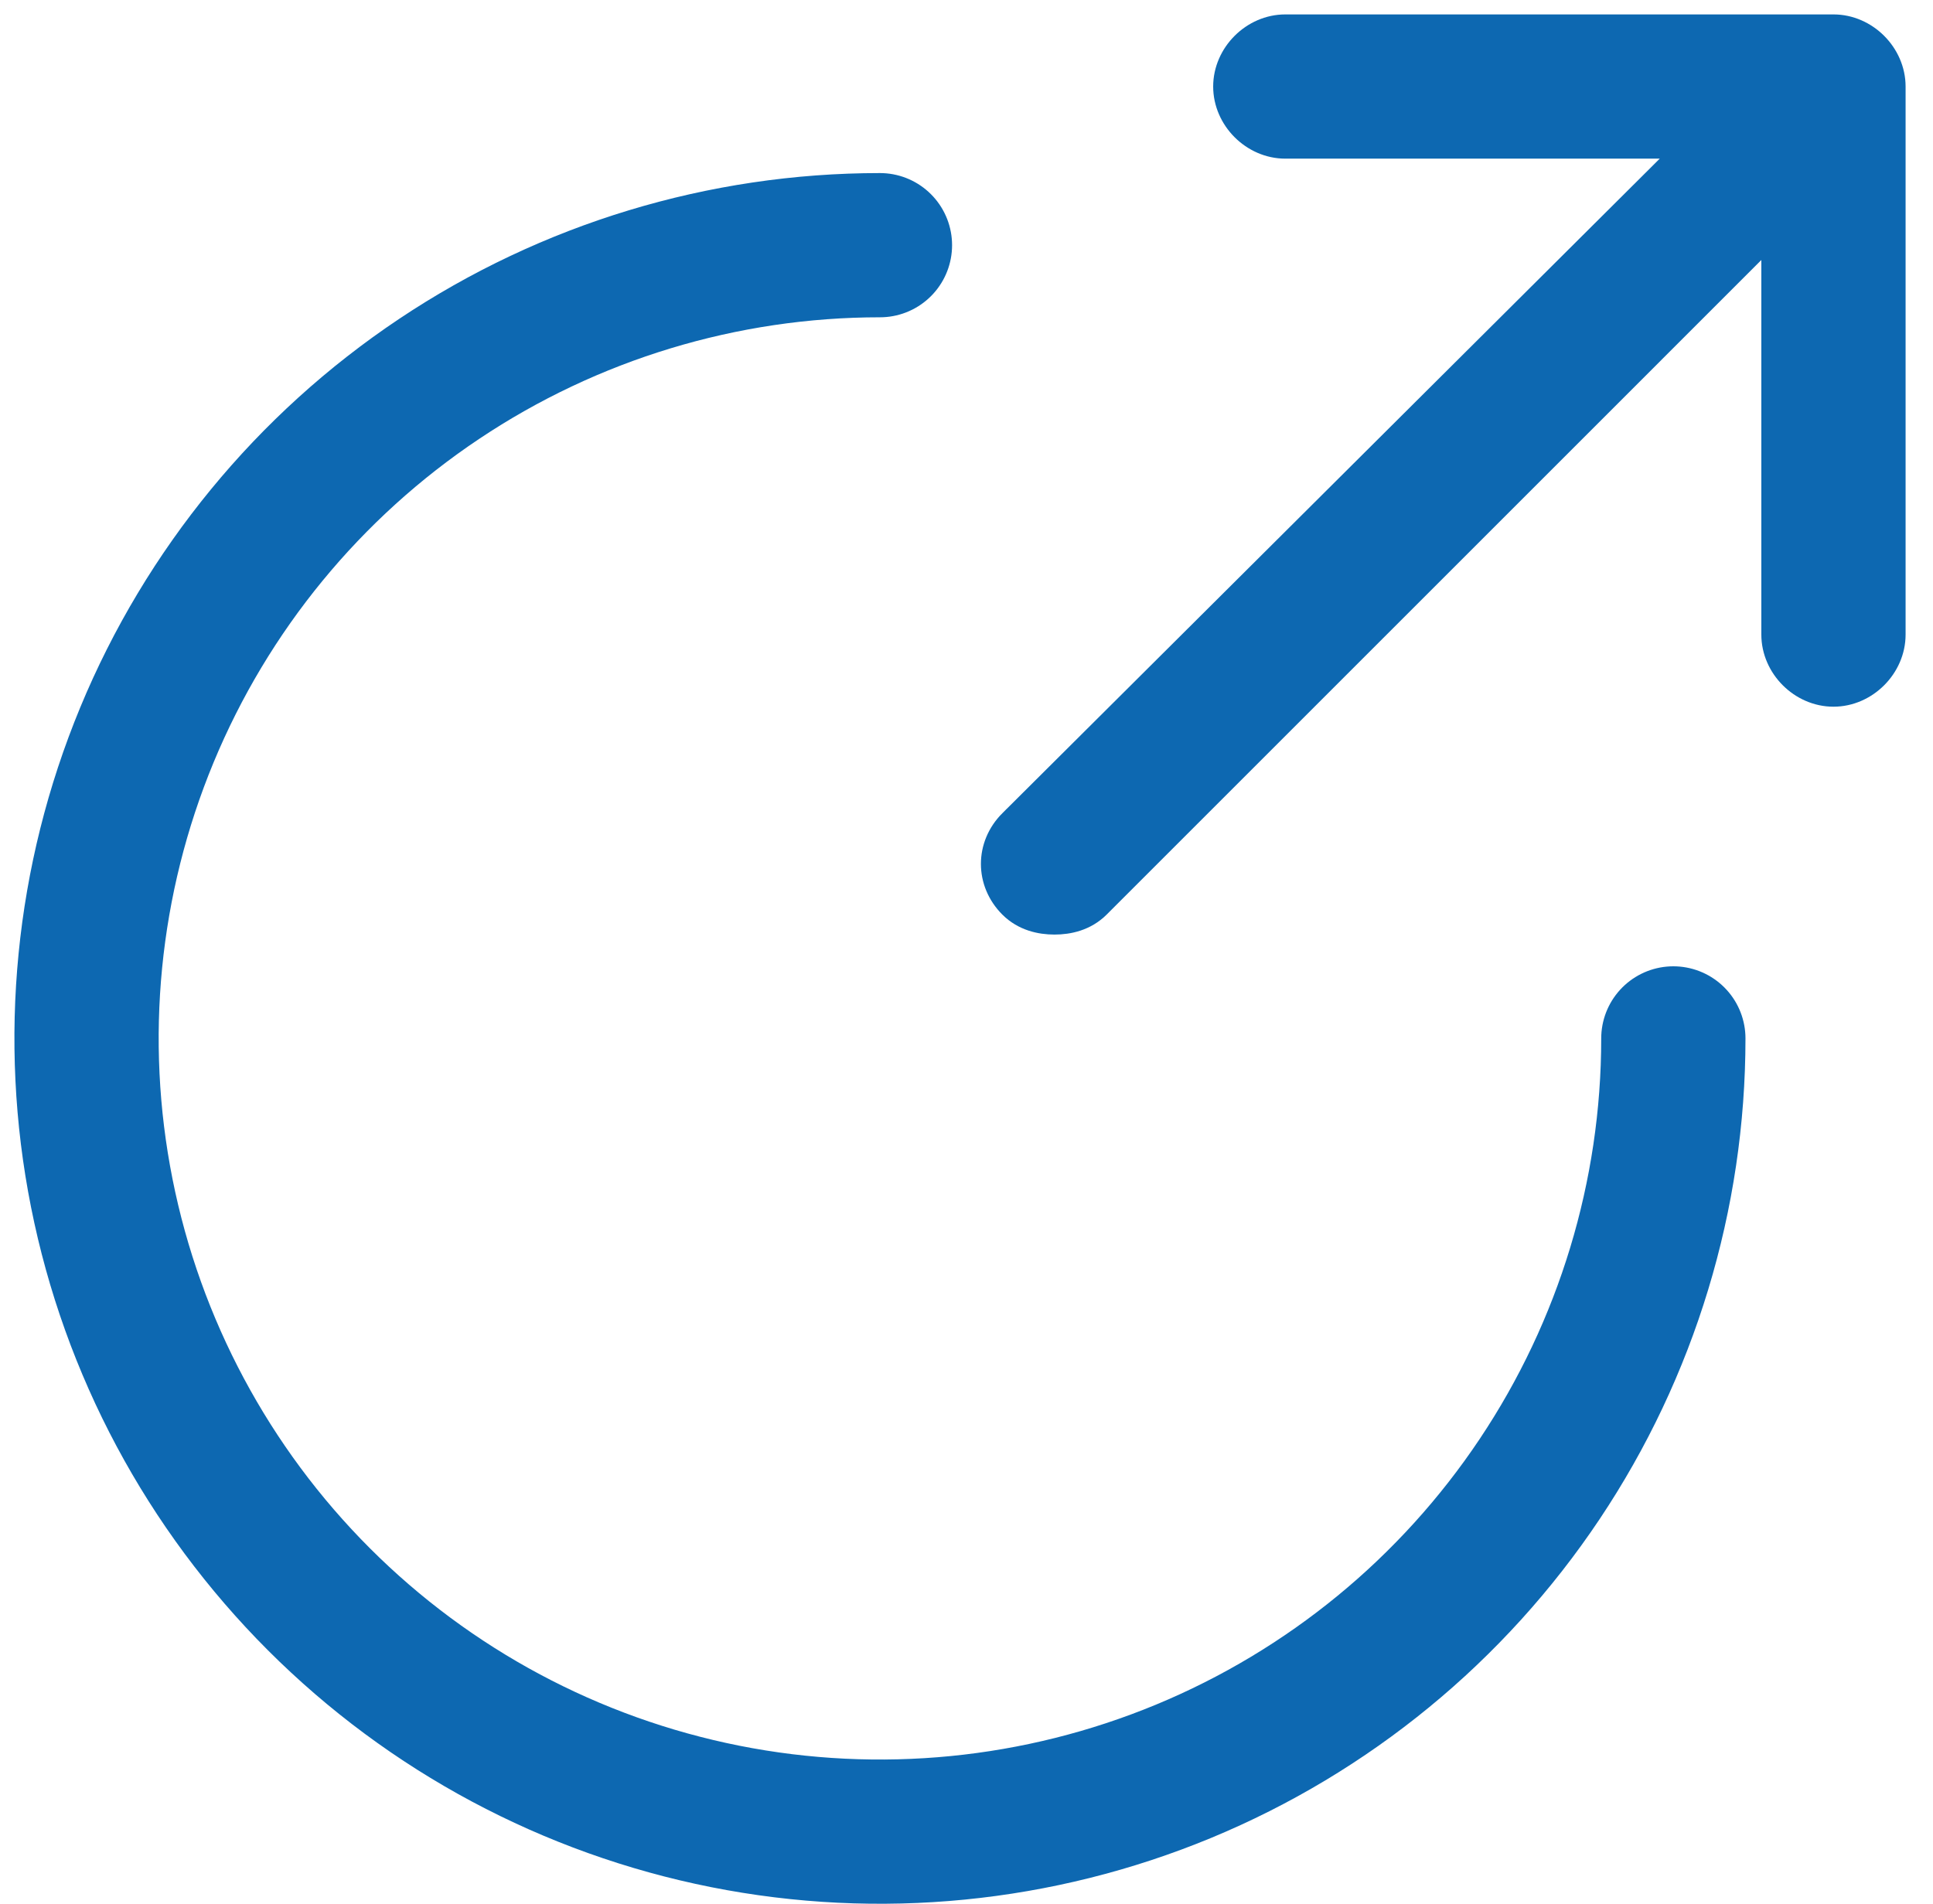
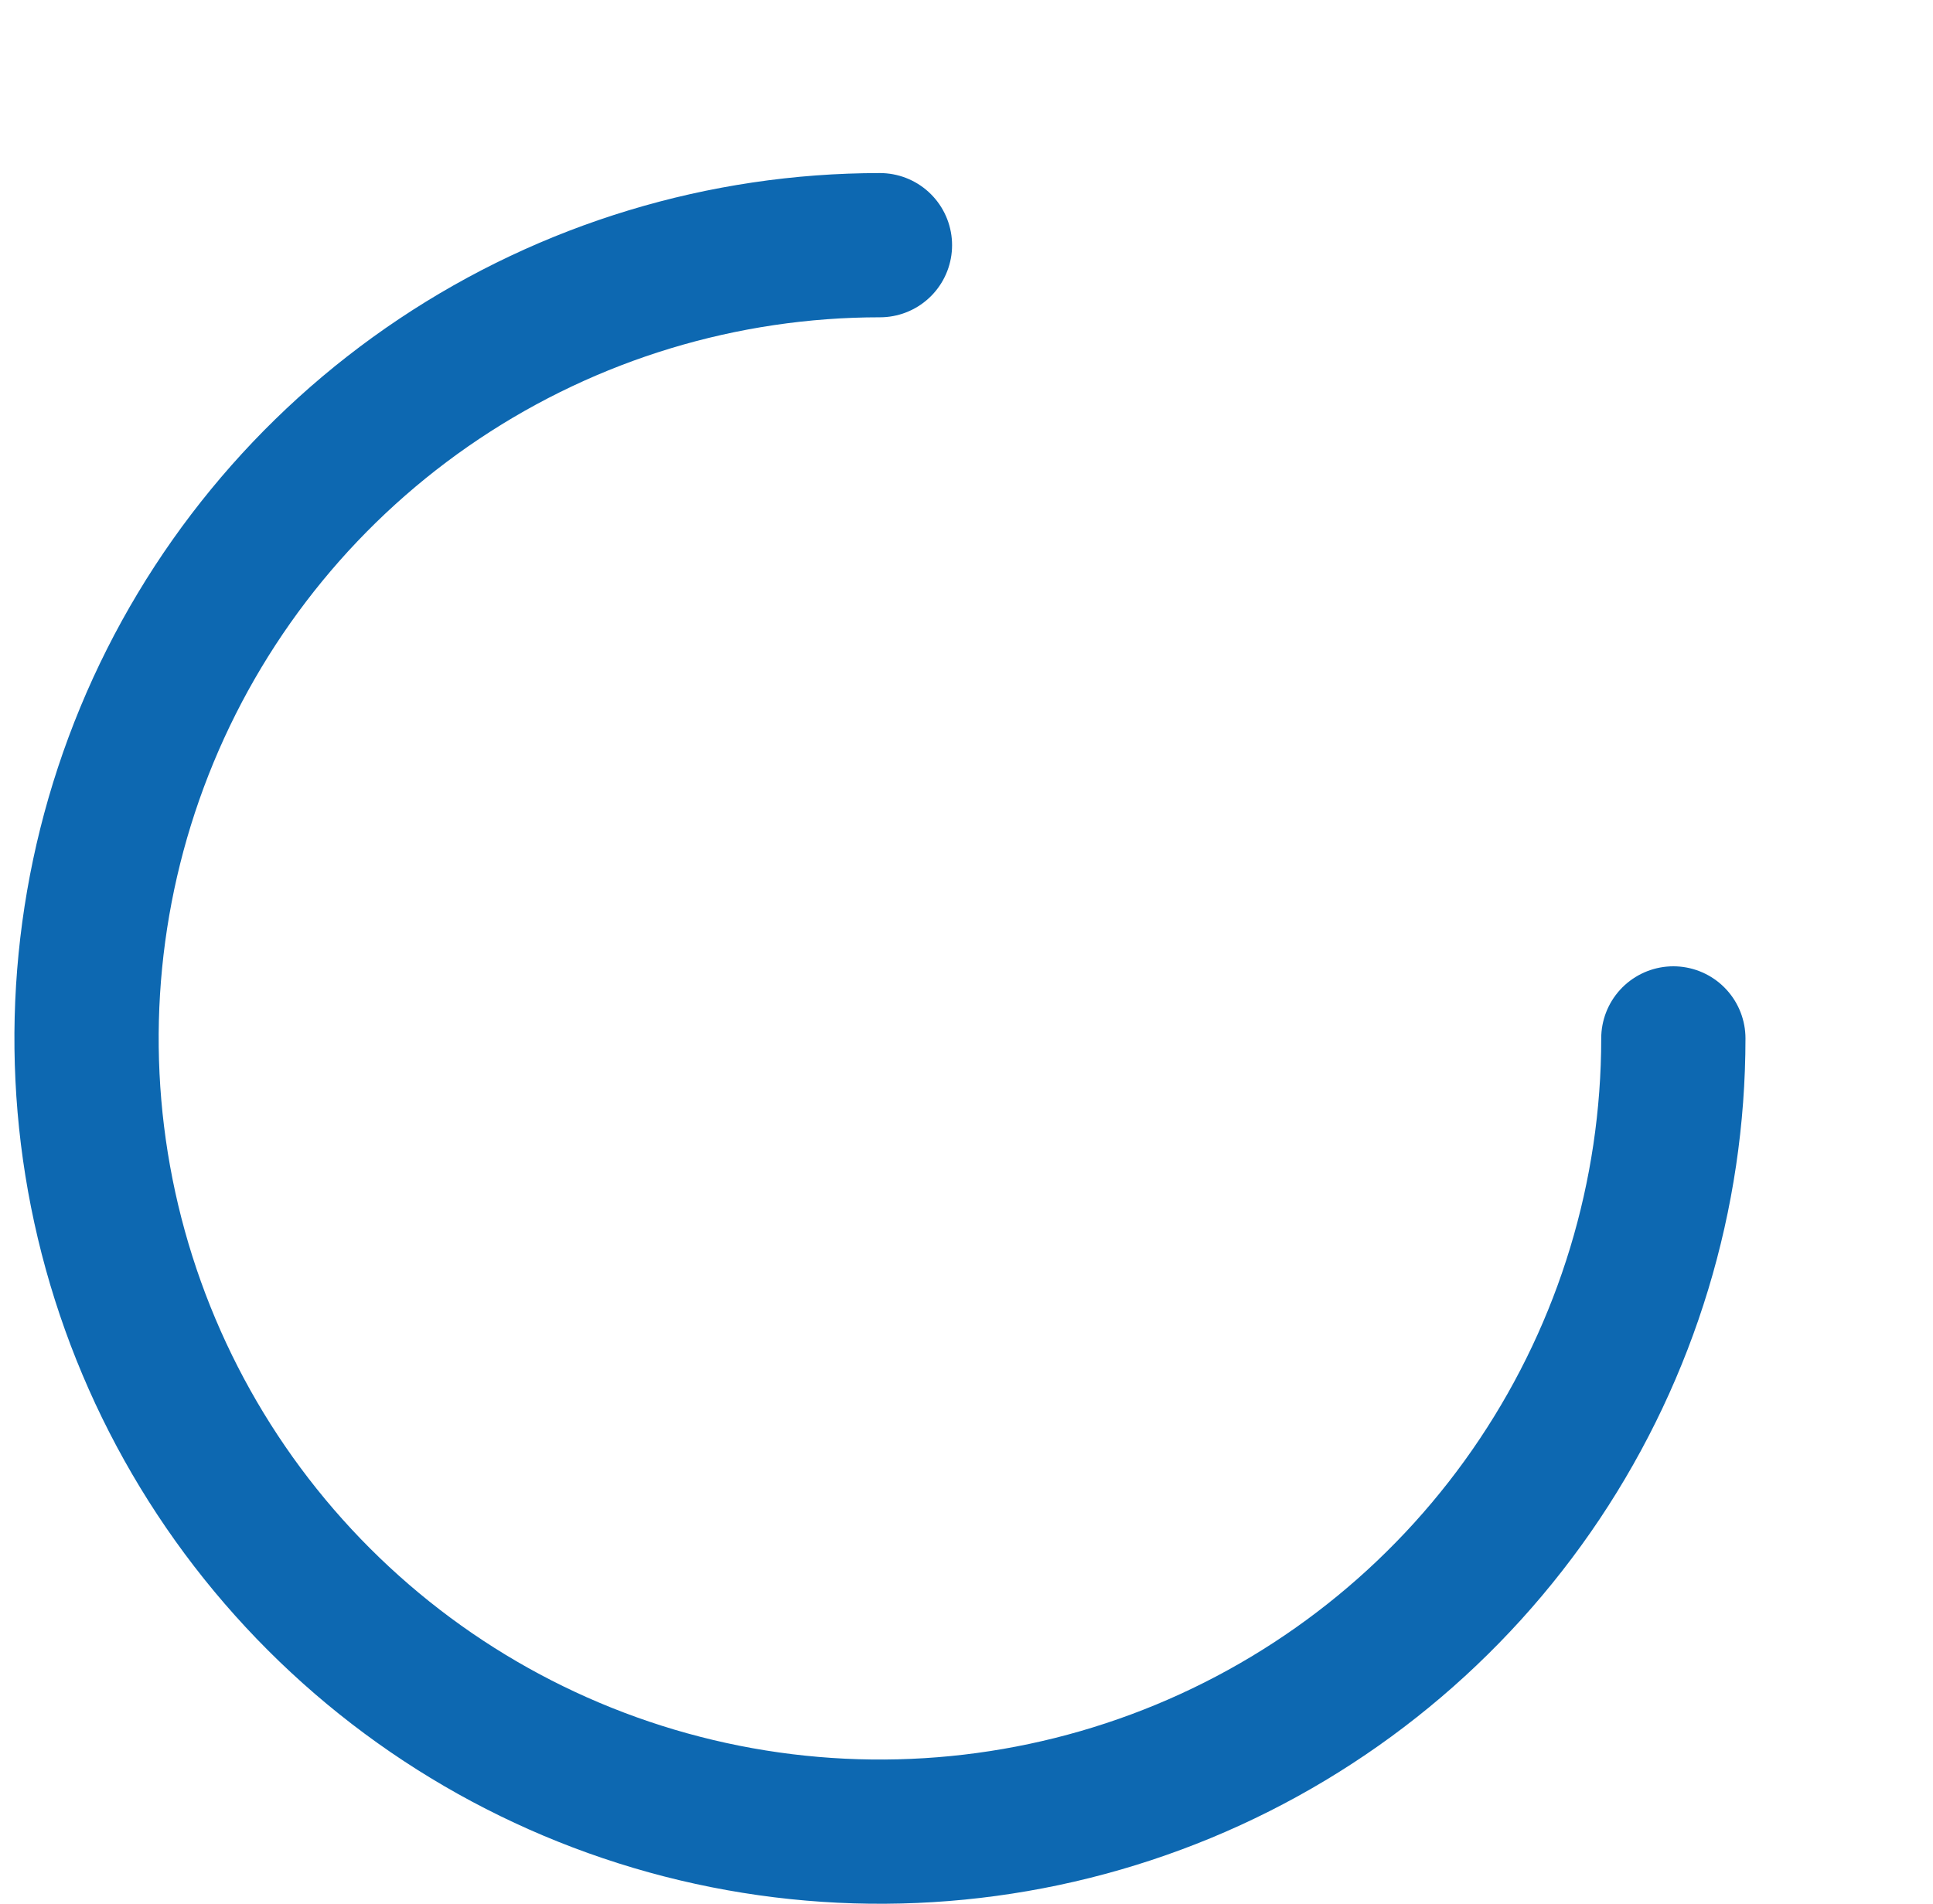
<svg xmlns="http://www.w3.org/2000/svg" width="67" height="66" viewBox="0 0 67 66" fill="none">
-   <path d="M61.55 7.807V22C61.55 23.076 62.474 24 63.55 24C64.626 24 65.55 23.076 65.55 22V3C65.55 1.924 64.626 1 63.55 1H44.55C43.474 1 42.55 1.924 42.55 3C42.55 4.076 43.474 5 44.55 5H58.739L35.097 28.546L35.096 28.546C34.301 29.342 34.301 30.558 35.096 31.354C35.523 31.78 36.073 31.9 36.55 31.9C37.027 31.9 37.577 31.78 38.004 31.354L61.55 7.807Z" fill="#0D68B1" stroke="#0D68B1" />
  <path d="M58 36C58 41.439 56.387 46.756 53.365 51.278C50.344 55.8 46.049 59.325 41.024 61.407C35.999 63.488 30.47 64.033 25.135 62.972C19.8 61.91 14.9 59.291 11.055 55.445C7.209 51.599 4.59 46.7 3.528 41.365C2.467 36.031 3.012 30.501 5.093 25.476C7.175 20.451 10.7 16.156 15.222 13.135C19.744 10.113 25.061 8.5 30.5 8.5" stroke="#0D68B1" stroke-width="5" stroke-linecap="round" />
</svg>